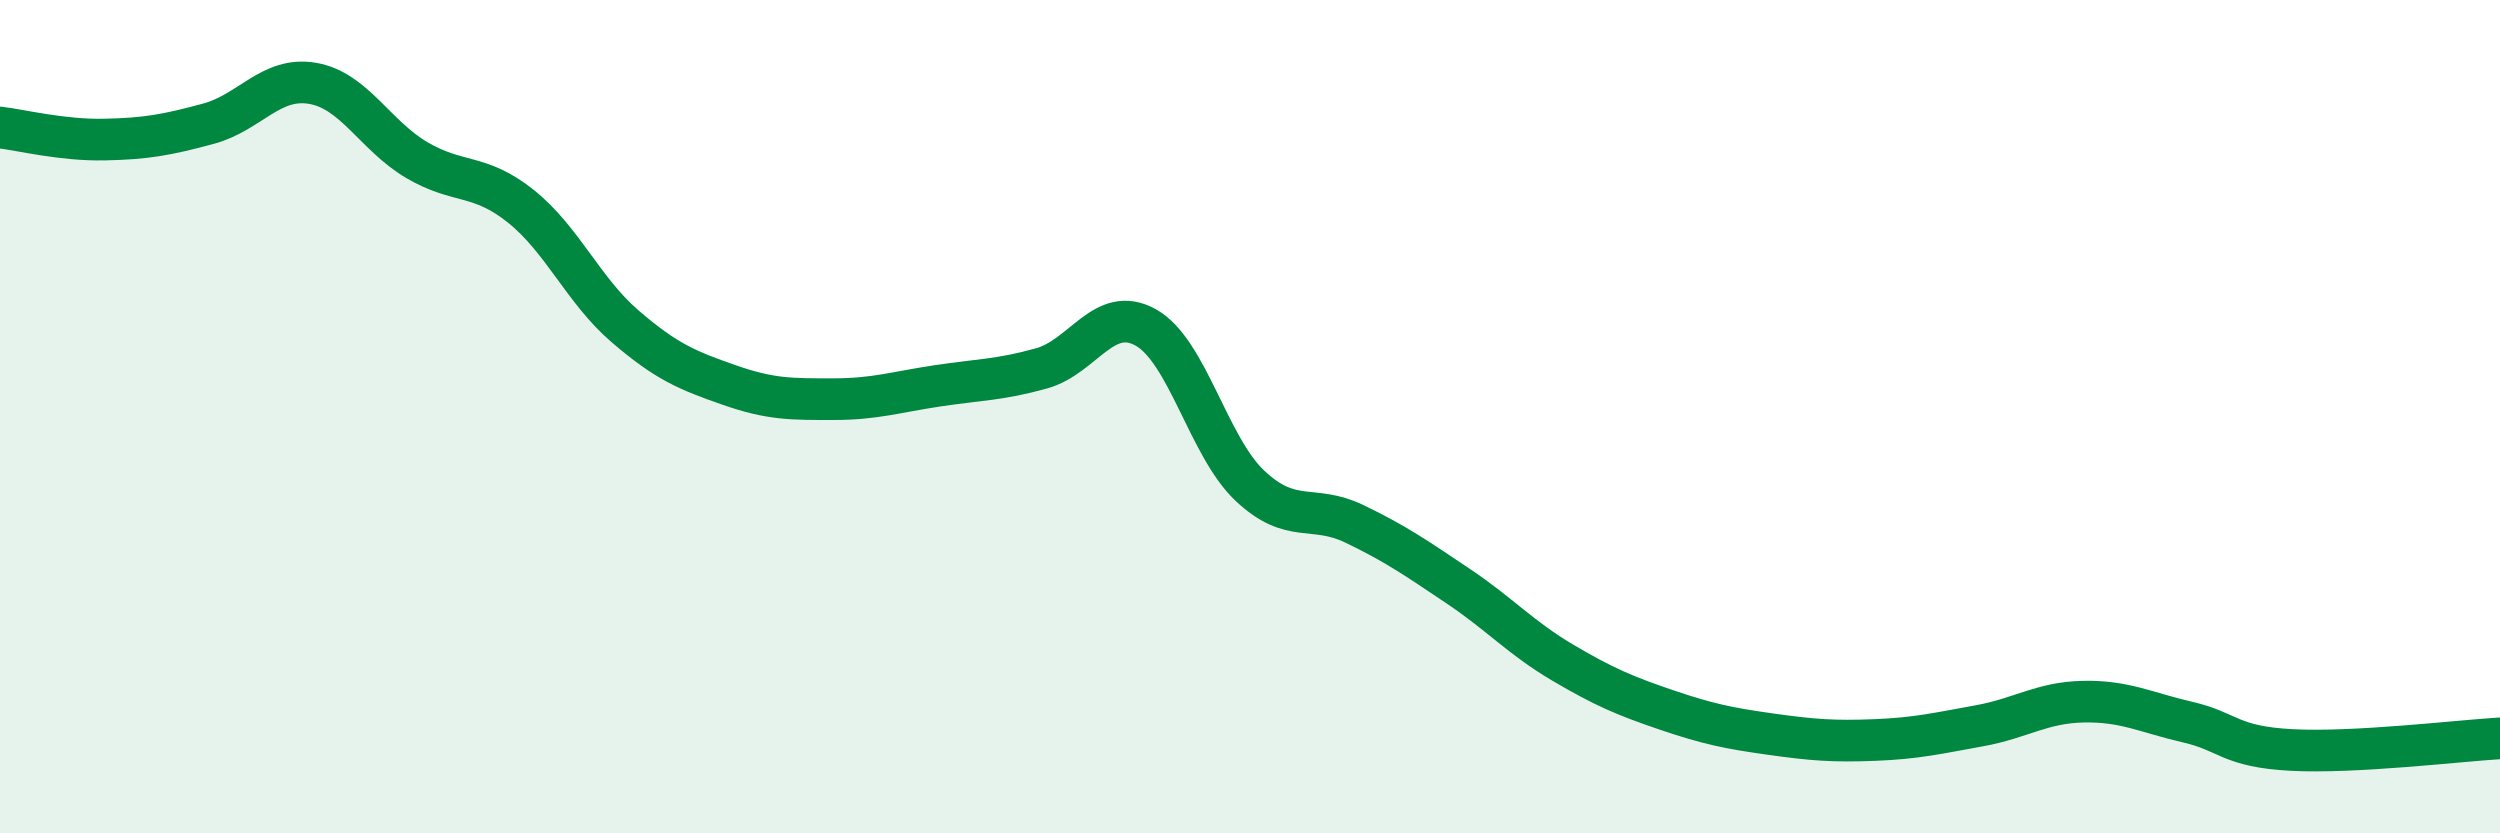
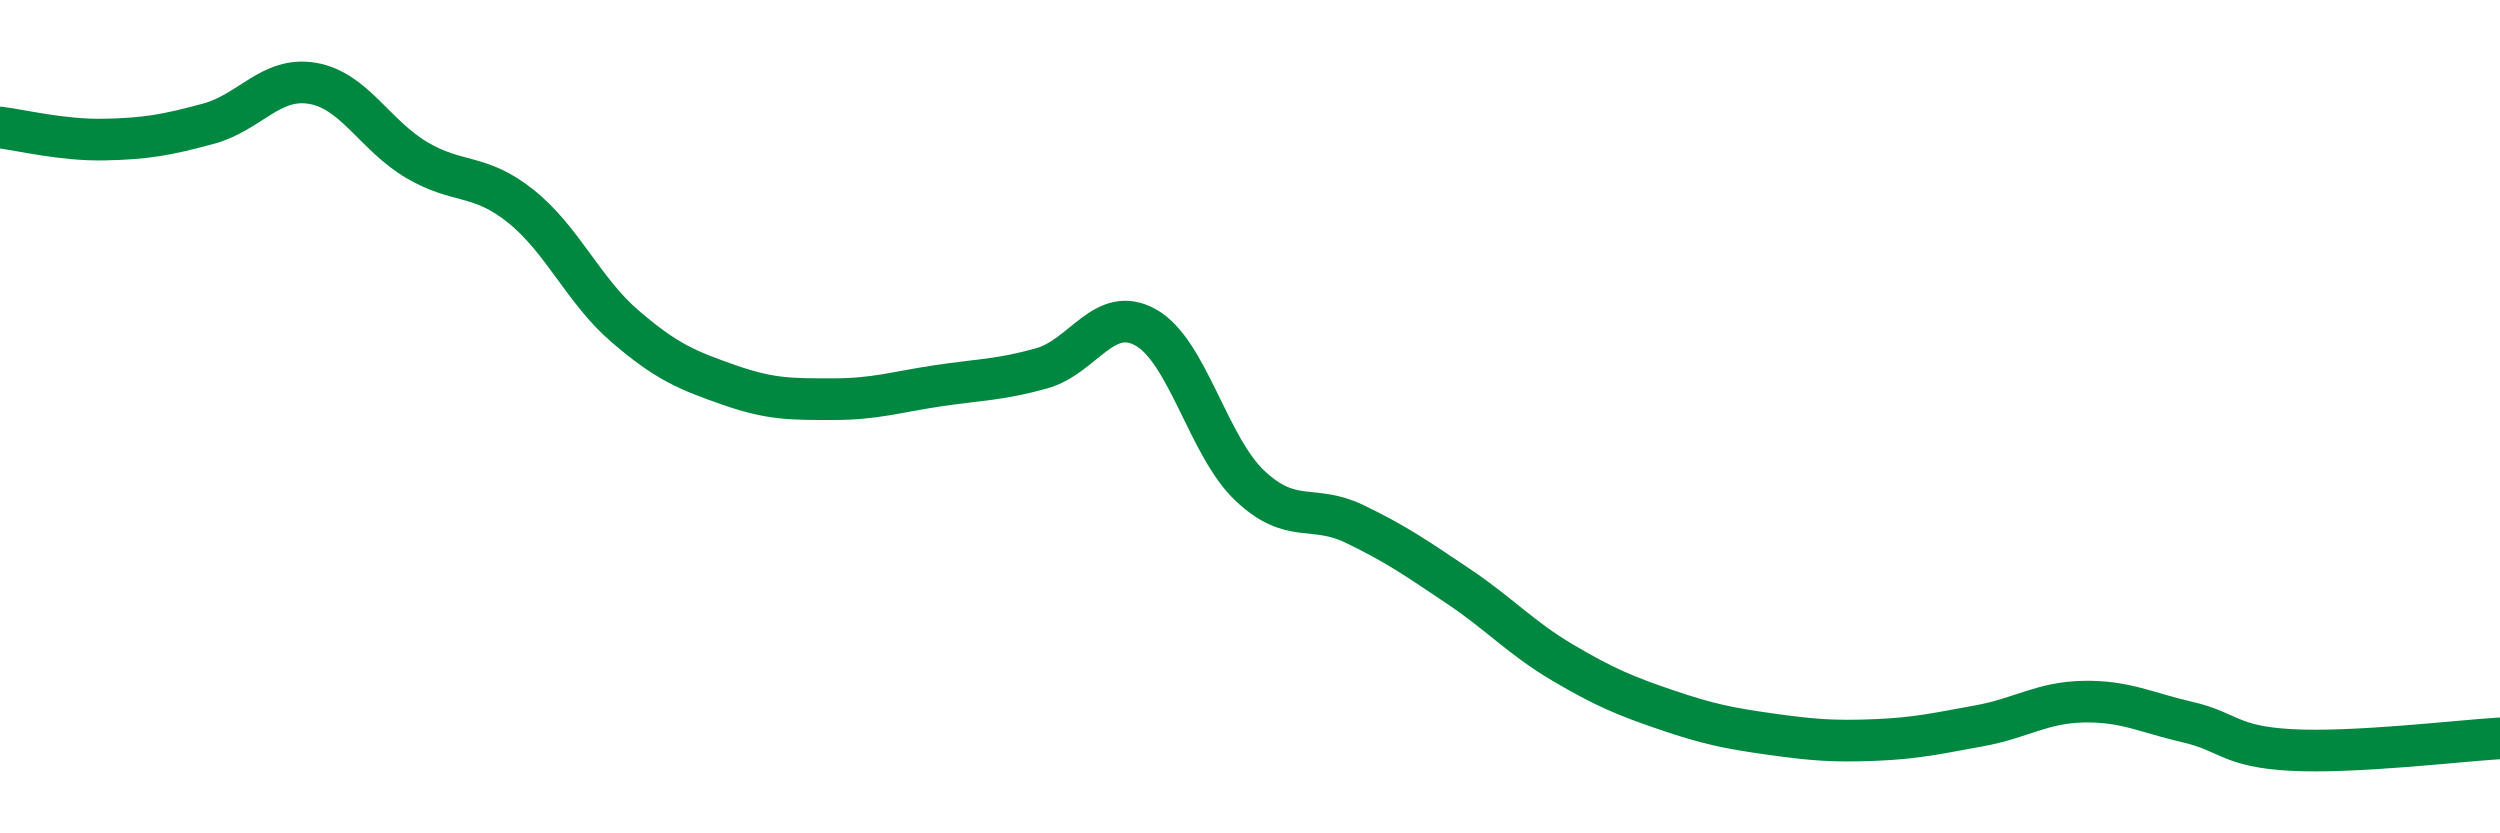
<svg xmlns="http://www.w3.org/2000/svg" width="60" height="20" viewBox="0 0 60 20">
-   <path d="M 0,3.06 C 0.5,3.12 1.5,3.37 2.5,3.35 C 3.5,3.33 4,3.24 5,2.97 C 6,2.7 6.5,1.83 7.5,2 C 8.5,2.17 9,3.25 10,3.84 C 11,4.43 11.5,4.15 12.5,4.95 C 13.5,5.75 14,6.97 15,7.83 C 16,8.69 16.5,8.89 17.5,9.24 C 18.5,9.59 19,9.58 20,9.58 C 21,9.58 21.5,9.41 22.5,9.26 C 23.5,9.11 24,9.12 25,8.84 C 26,8.56 26.5,7.3 27.5,7.86 C 28.5,8.42 29,10.72 30,11.66 C 31,12.6 31.5,12.09 32.5,12.57 C 33.5,13.05 34,13.4 35,14.07 C 36,14.74 36.5,15.31 37.5,15.9 C 38.5,16.49 39,16.7 40,17.04 C 41,17.38 41.5,17.48 42.5,17.62 C 43.5,17.76 44,17.8 45,17.76 C 46,17.72 46.5,17.6 47.5,17.42 C 48.5,17.24 49,16.86 50,16.84 C 51,16.82 51.5,17.1 52.5,17.33 C 53.5,17.56 53.5,17.92 55,18 C 56.5,18.08 59,17.78 60,17.72L60 20L0 20Z" fill="#008740" opacity="0.1" stroke-linecap="round" stroke-linejoin="round" />
  <path d="M 0,3.06 C 0.5,3.12 1.5,3.37 2.5,3.35 C 3.5,3.33 4,3.24 5,2.97 C 6,2.7 6.5,1.83 7.5,2 C 8.5,2.17 9,3.25 10,3.84 C 11,4.43 11.5,4.15 12.5,4.95 C 13.5,5.75 14,6.97 15,7.83 C 16,8.69 16.5,8.89 17.5,9.24 C 18.5,9.59 19,9.58 20,9.58 C 21,9.58 21.5,9.41 22.5,9.26 C 23.5,9.11 24,9.12 25,8.84 C 26,8.56 26.5,7.3 27.5,7.86 C 28.5,8.42 29,10.72 30,11.66 C 31,12.6 31.5,12.09 32.5,12.57 C 33.5,13.05 34,13.4 35,14.07 C 36,14.74 36.5,15.31 37.5,15.9 C 38.5,16.49 39,16.7 40,17.04 C 41,17.38 41.5,17.48 42.5,17.62 C 43.5,17.76 44,17.8 45,17.76 C 46,17.72 46.5,17.6 47.5,17.42 C 48.5,17.24 49,16.86 50,16.84 C 51,16.82 51.5,17.1 52.5,17.33 C 53.5,17.56 53.5,17.92 55,18 C 56.5,18.08 59,17.78 60,17.72" stroke="#008740" stroke-width="1" fill="none" stroke-linecap="round" stroke-linejoin="round" />
</svg>